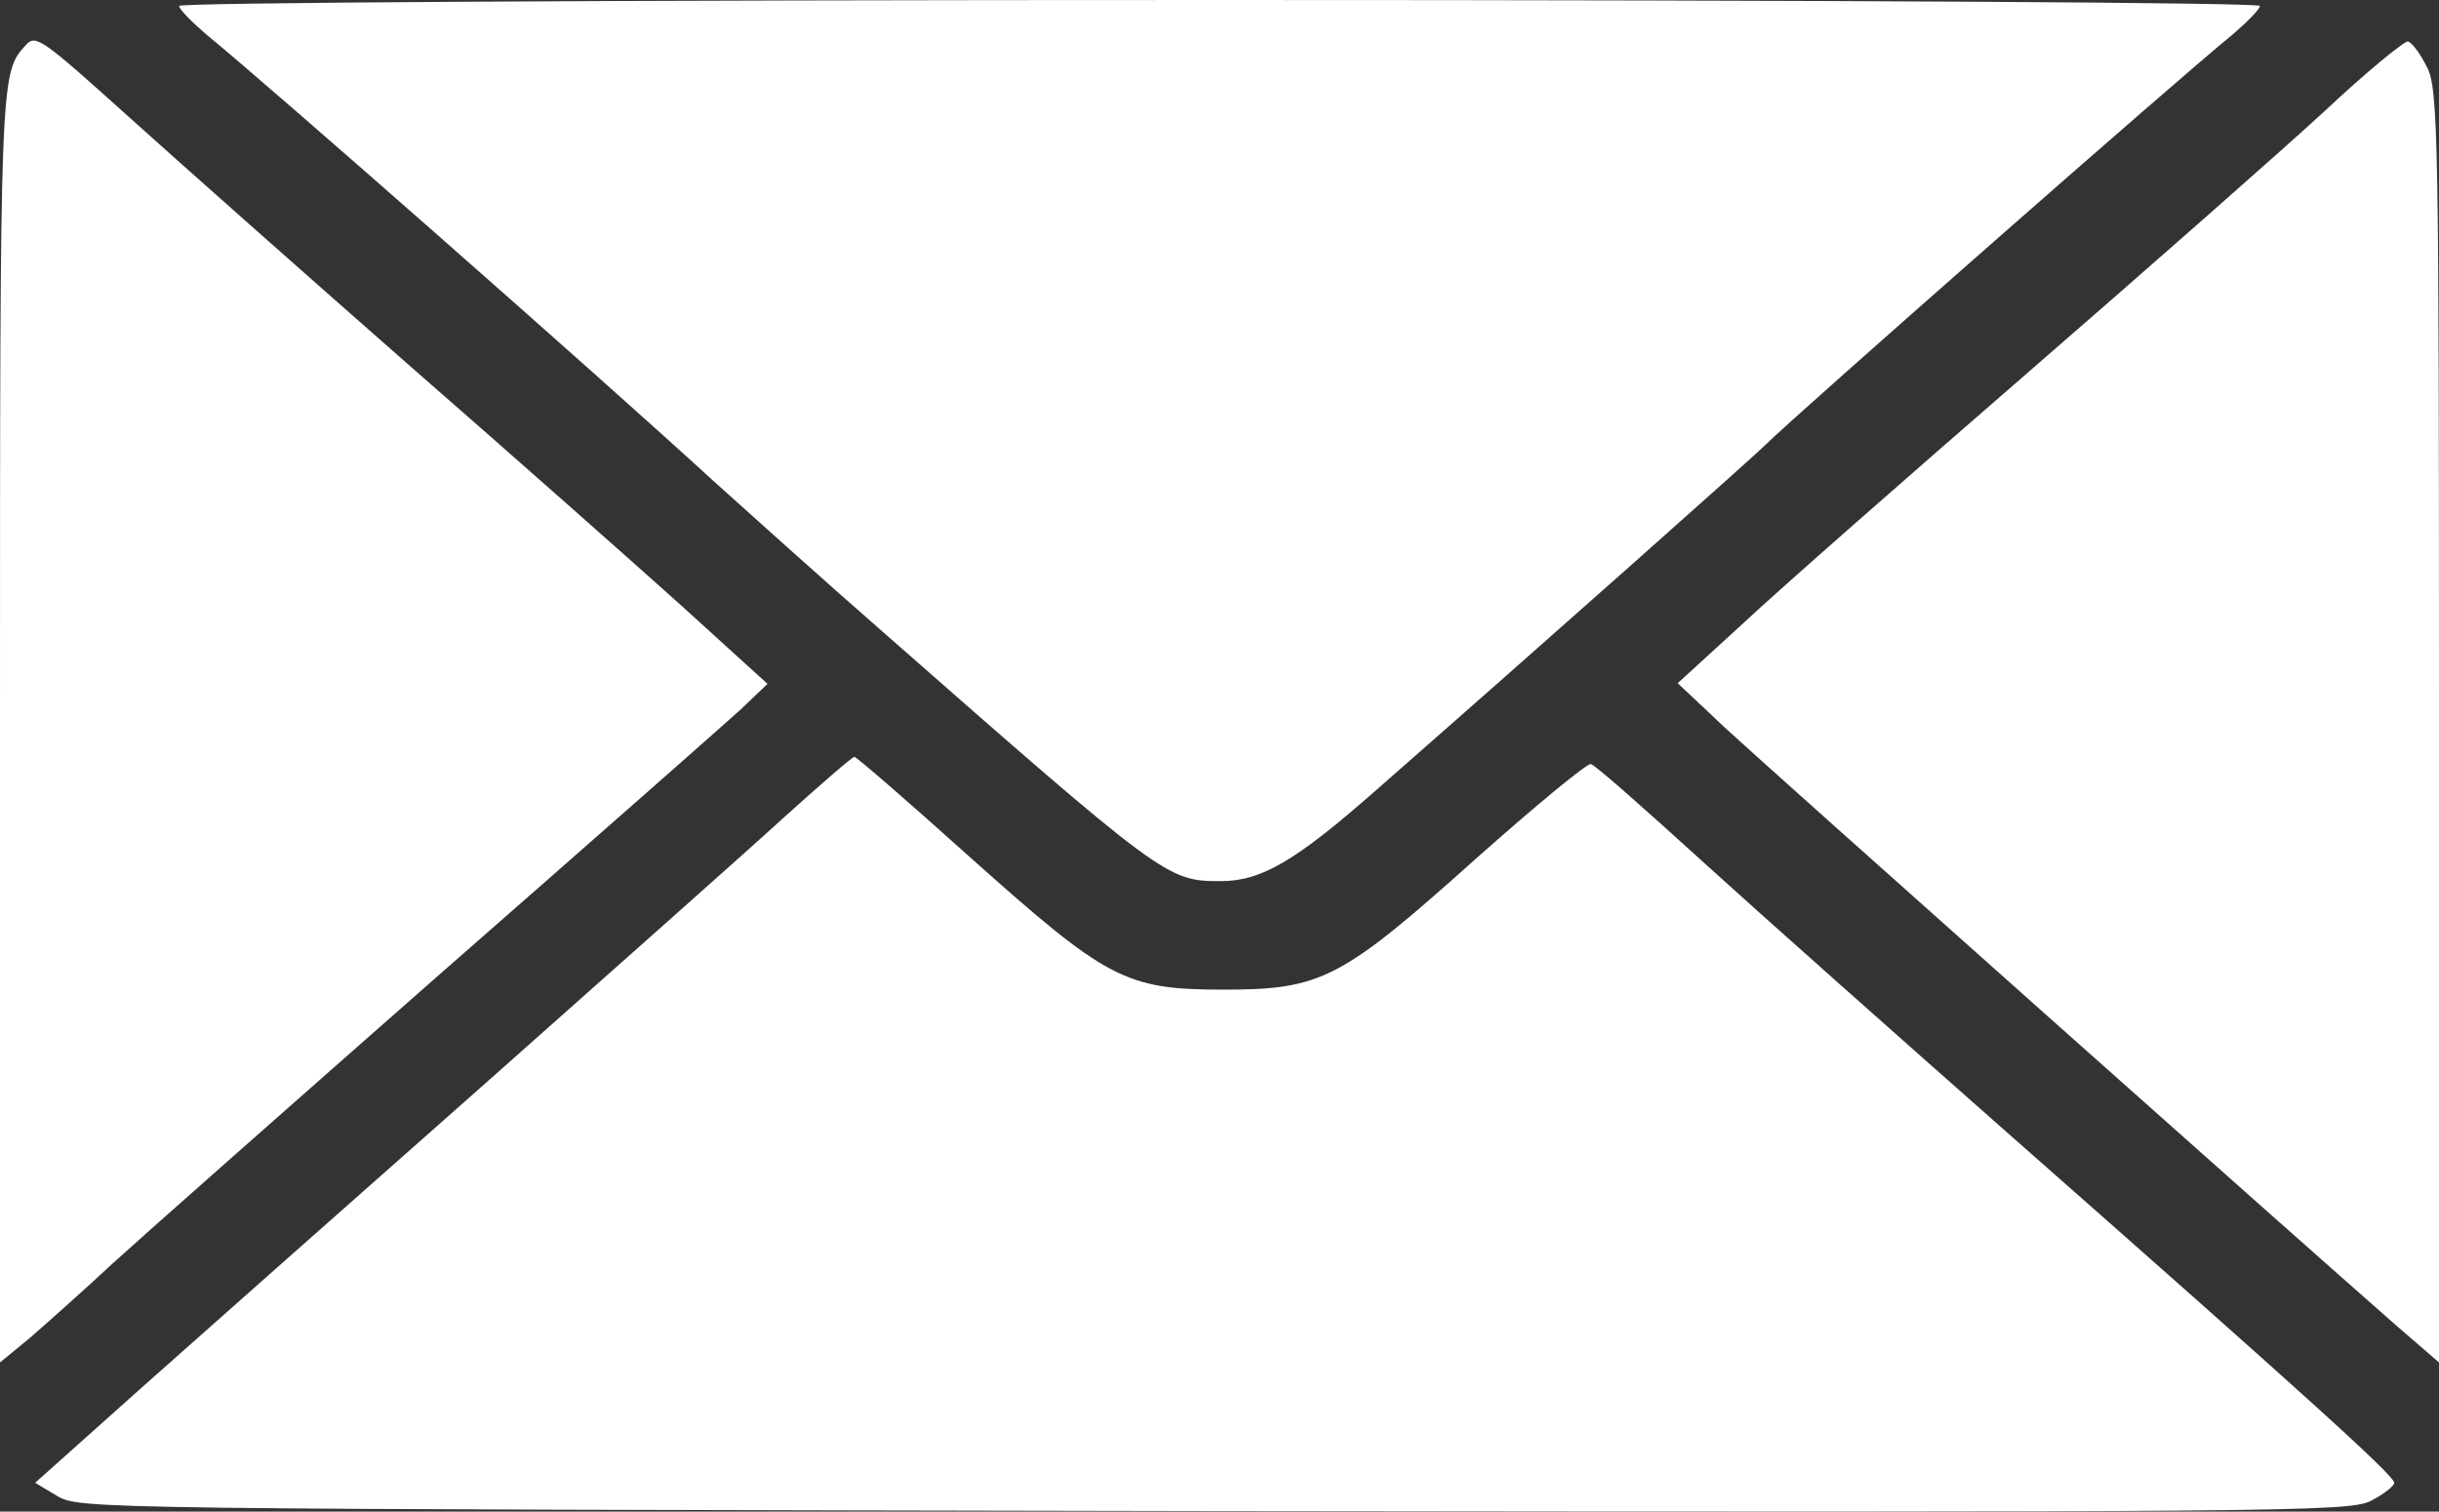
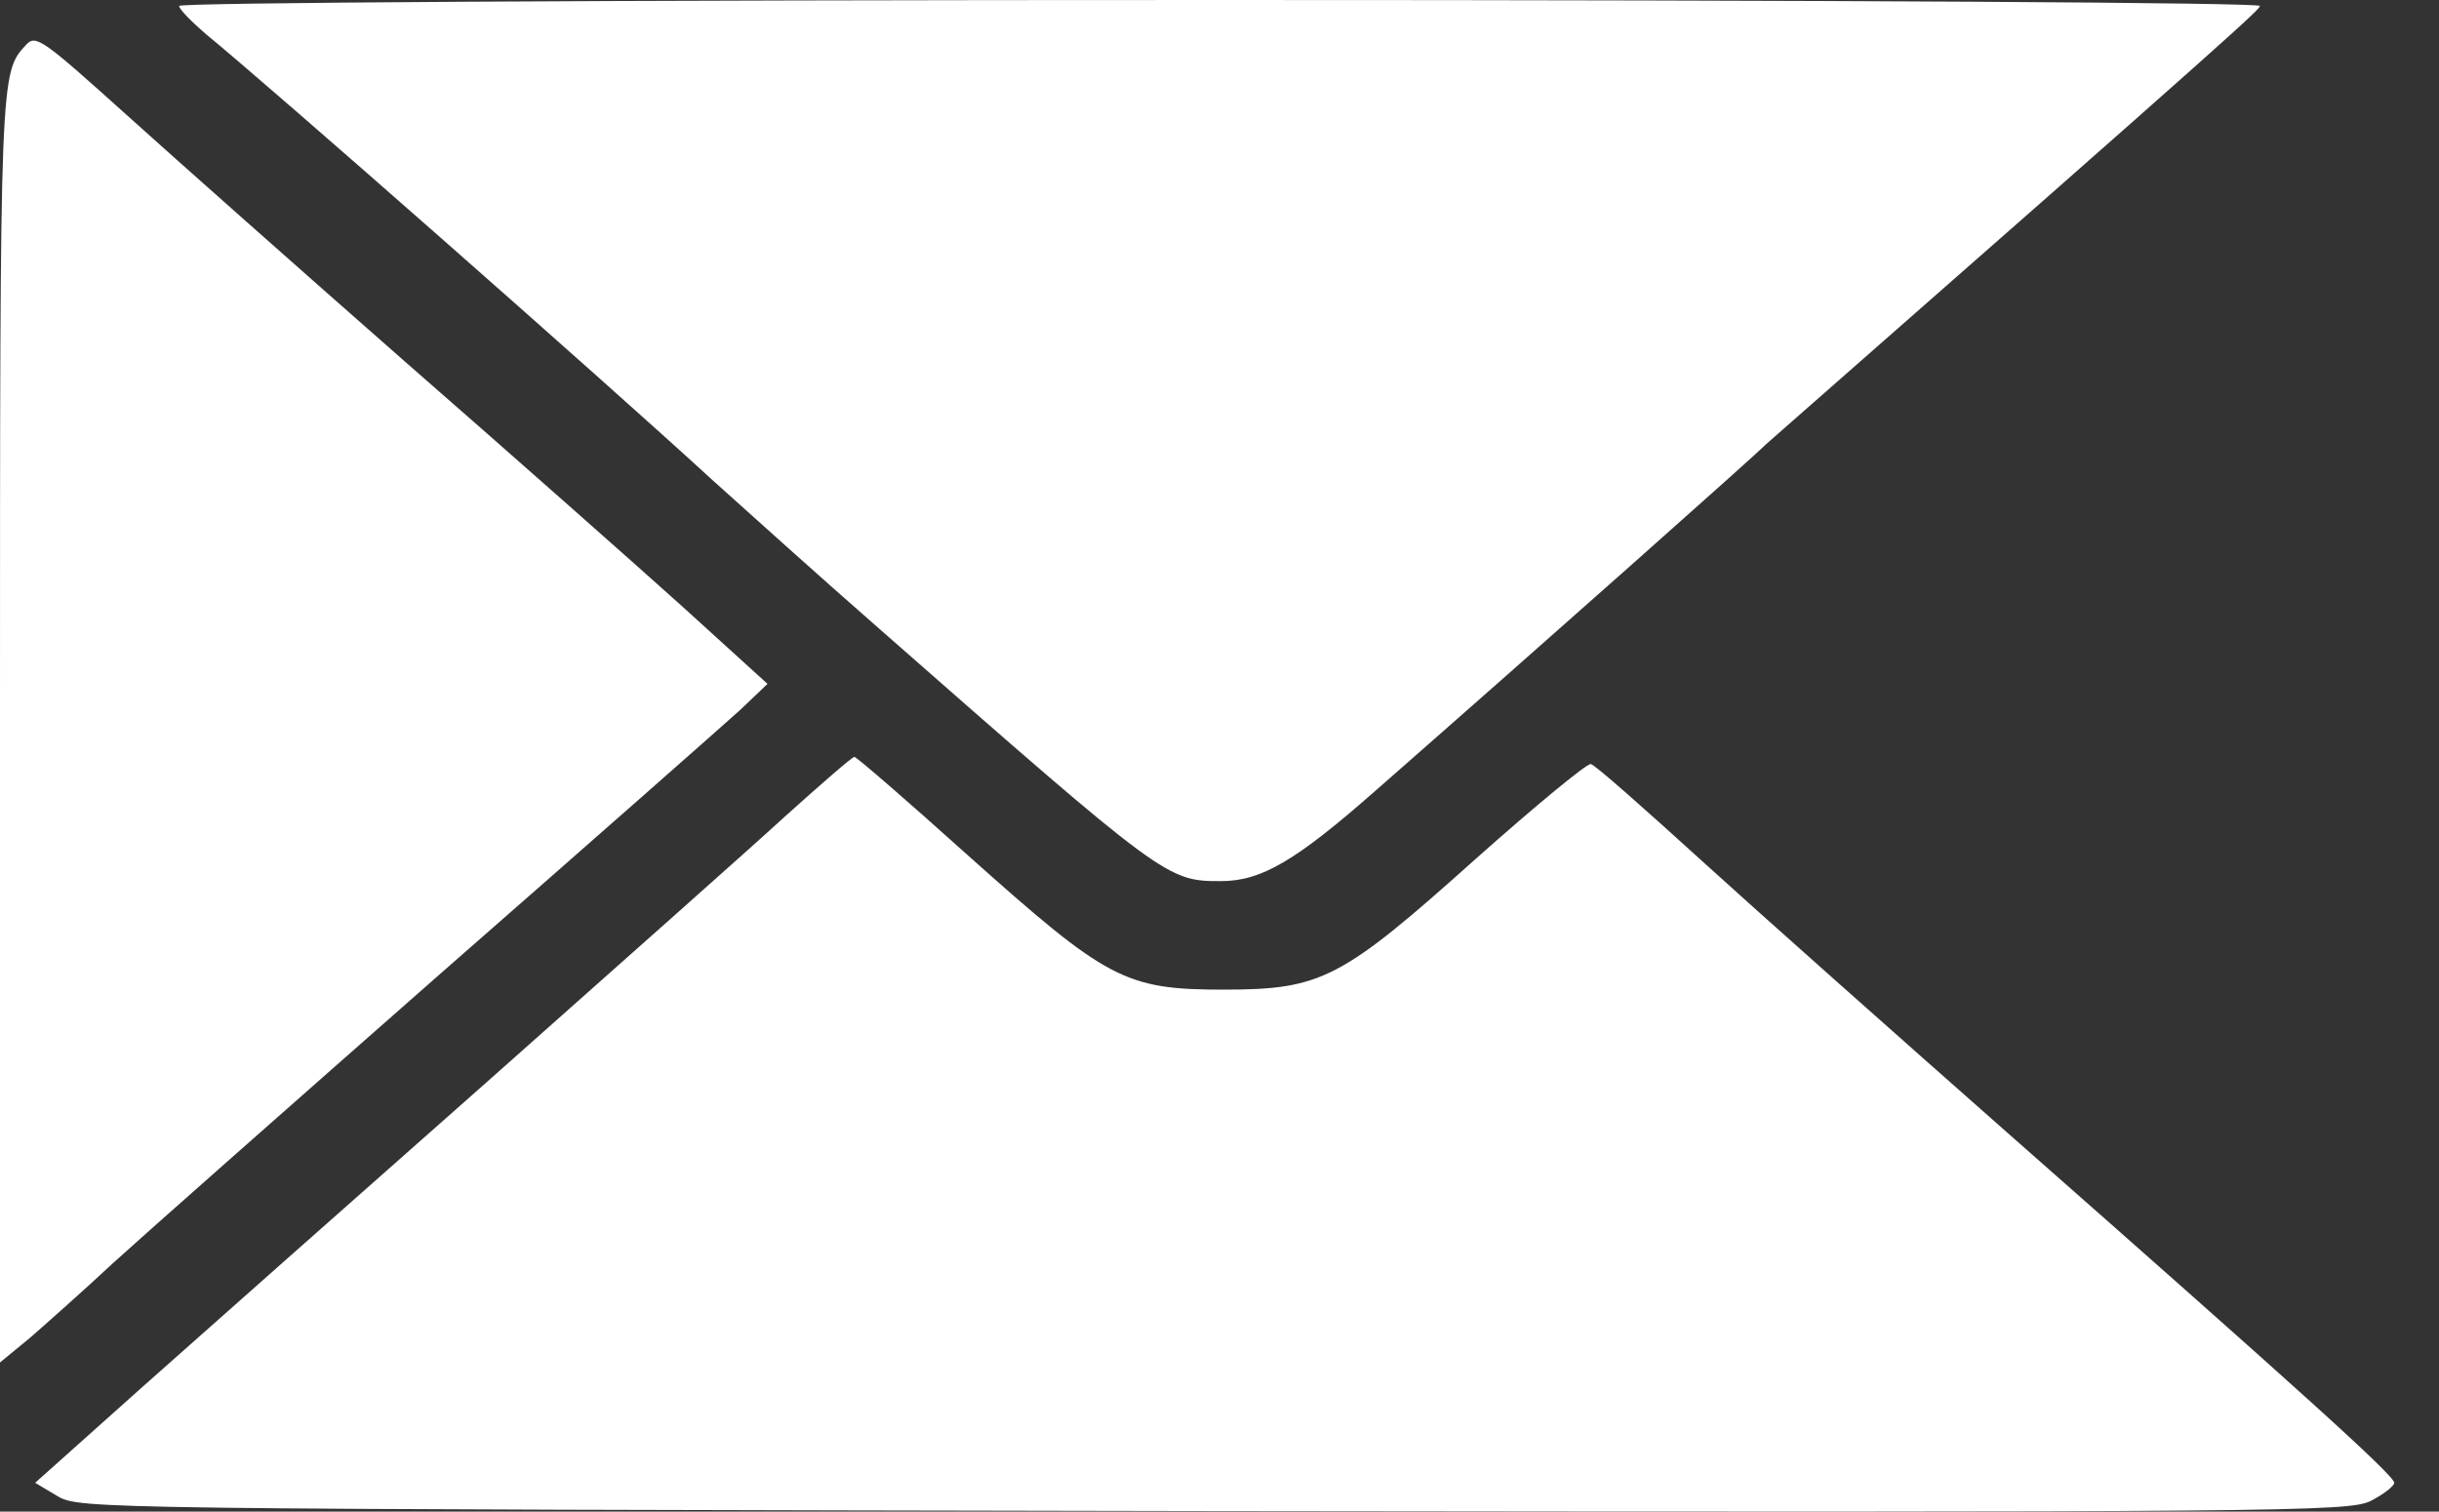
<svg xmlns="http://www.w3.org/2000/svg" width="121" height="75" viewBox="0 0 121 75" fill="none">
  <rect x="0" y="0" width="121" height="75" fill="#333333" stroke="none" />
  <g clip-path="url(#clip0_263_451)">
    <path d="M99.638 56.247C94.203 51.451 87.367 45.382 84.496 42.772C81.625 40.162 79.129 37.944 78.924 37.911C78.754 37.846 76.19 39.967 73.216 42.609C66.517 48.612 65.56 49.102 60.672 49.102C55.784 49.102 54.895 48.58 48.025 42.446C45.017 39.738 42.488 37.552 42.385 37.552C42.283 37.552 40.744 38.89 38.967 40.489C37.19 42.12 30.49 48.058 24.098 53.735C17.707 59.379 10.05 66.165 7.111 68.775L1.744 73.571L2.838 74.224C3.932 74.876 4.376 74.876 60.159 74.974C113.174 75.039 116.455 75.007 117.583 74.485C118.232 74.158 118.779 73.734 118.779 73.571C118.779 73.212 114.233 69.101 99.638 56.247Z" fill="white" />
-     <path d="M86.512 30.897L83.231 33.898L85.623 36.149C87.845 38.205 113.822 61.336 118.813 65.708L121 67.6V36.019C121 6.558 120.966 4.339 120.385 3.295C120.077 2.675 119.667 2.121 119.462 2.055C119.291 2.023 117.411 3.556 115.36 5.481C113.275 7.406 106.678 13.213 100.663 18.434C94.681 23.621 88.289 29.233 86.512 30.897Z" fill="white" />
-     <path d="M10.22 1.697C13.262 4.176 29.874 18.792 35.377 23.849C37.086 25.383 40.777 28.711 43.614 31.19C57.799 43.653 57.902 43.718 60.568 43.718C62.585 43.718 64.294 42.707 68.293 39.184C76.667 31.843 87.058 22.61 87.673 21.99C88.87 20.783 108.114 3.85 110.78 1.697C111.497 1.077 112.113 0.457 112.113 0.294C112.113 0.131 91.57 0 60.5 0C29.429 0 8.887 0.131 8.887 0.294C8.887 0.457 9.502 1.077 10.22 1.697Z" fill="white" />
+     <path d="M10.22 1.697C13.262 4.176 29.874 18.792 35.377 23.849C37.086 25.383 40.777 28.711 43.614 31.19C57.799 43.653 57.902 43.718 60.568 43.718C62.585 43.718 64.294 42.707 68.293 39.184C76.667 31.843 87.058 22.61 87.673 21.99C111.497 1.077 112.113 0.457 112.113 0.294C112.113 0.131 91.57 0 60.5 0C29.429 0 8.887 0.131 8.887 0.294C8.887 0.457 9.502 1.077 10.22 1.697Z" fill="white" />
    <path d="M5.64 62.641C7.144 61.271 14.459 54.811 21.876 48.286C29.293 41.794 35.992 35.888 36.744 35.203L38.077 33.931L33.839 30.081C31.48 27.96 25.328 22.512 20.167 18.009C15.005 13.474 8.75 7.928 6.289 5.709C2.119 1.958 1.777 1.697 1.299 2.219C0 3.621 0 3.491 0 35.921V67.6L1.47 66.393C2.256 65.708 4.136 64.044 5.64 62.641Z" fill="white" />
  </g>
  <defs>
    <clipPath id="clip0_263_451">
      <rect width="121" height="75" fill="white" />
    </clipPath>
  </defs>
</svg>